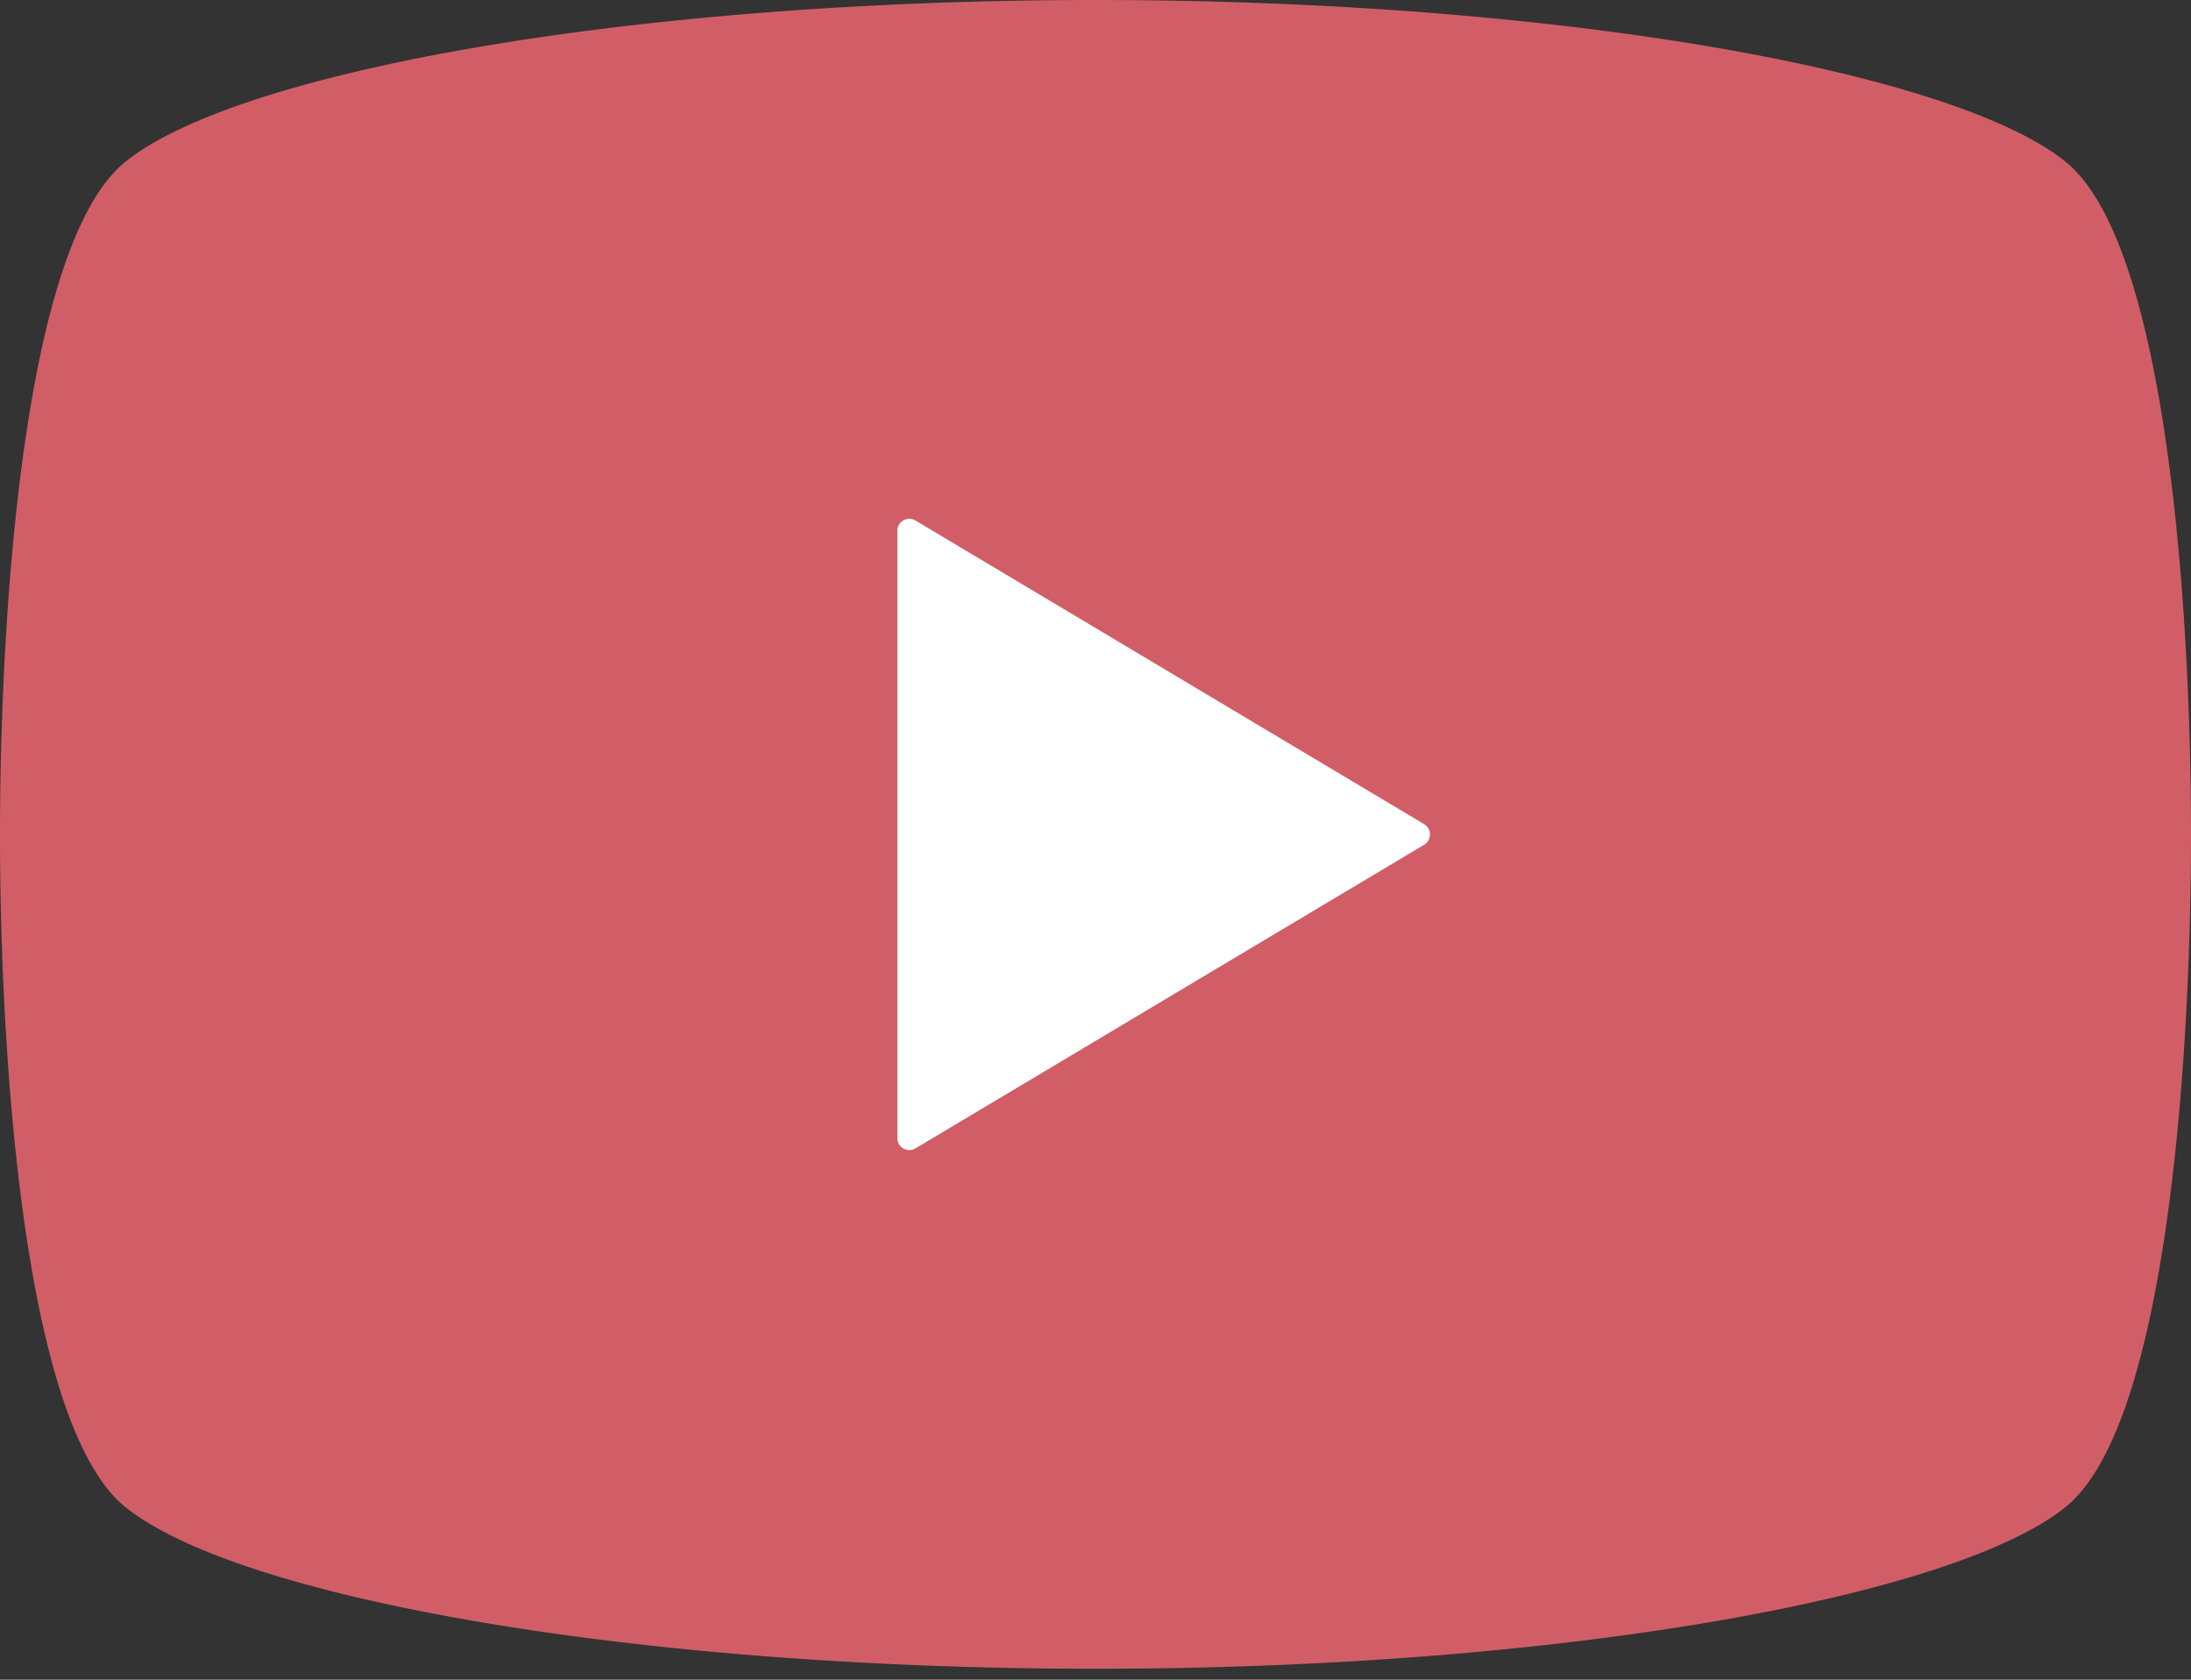
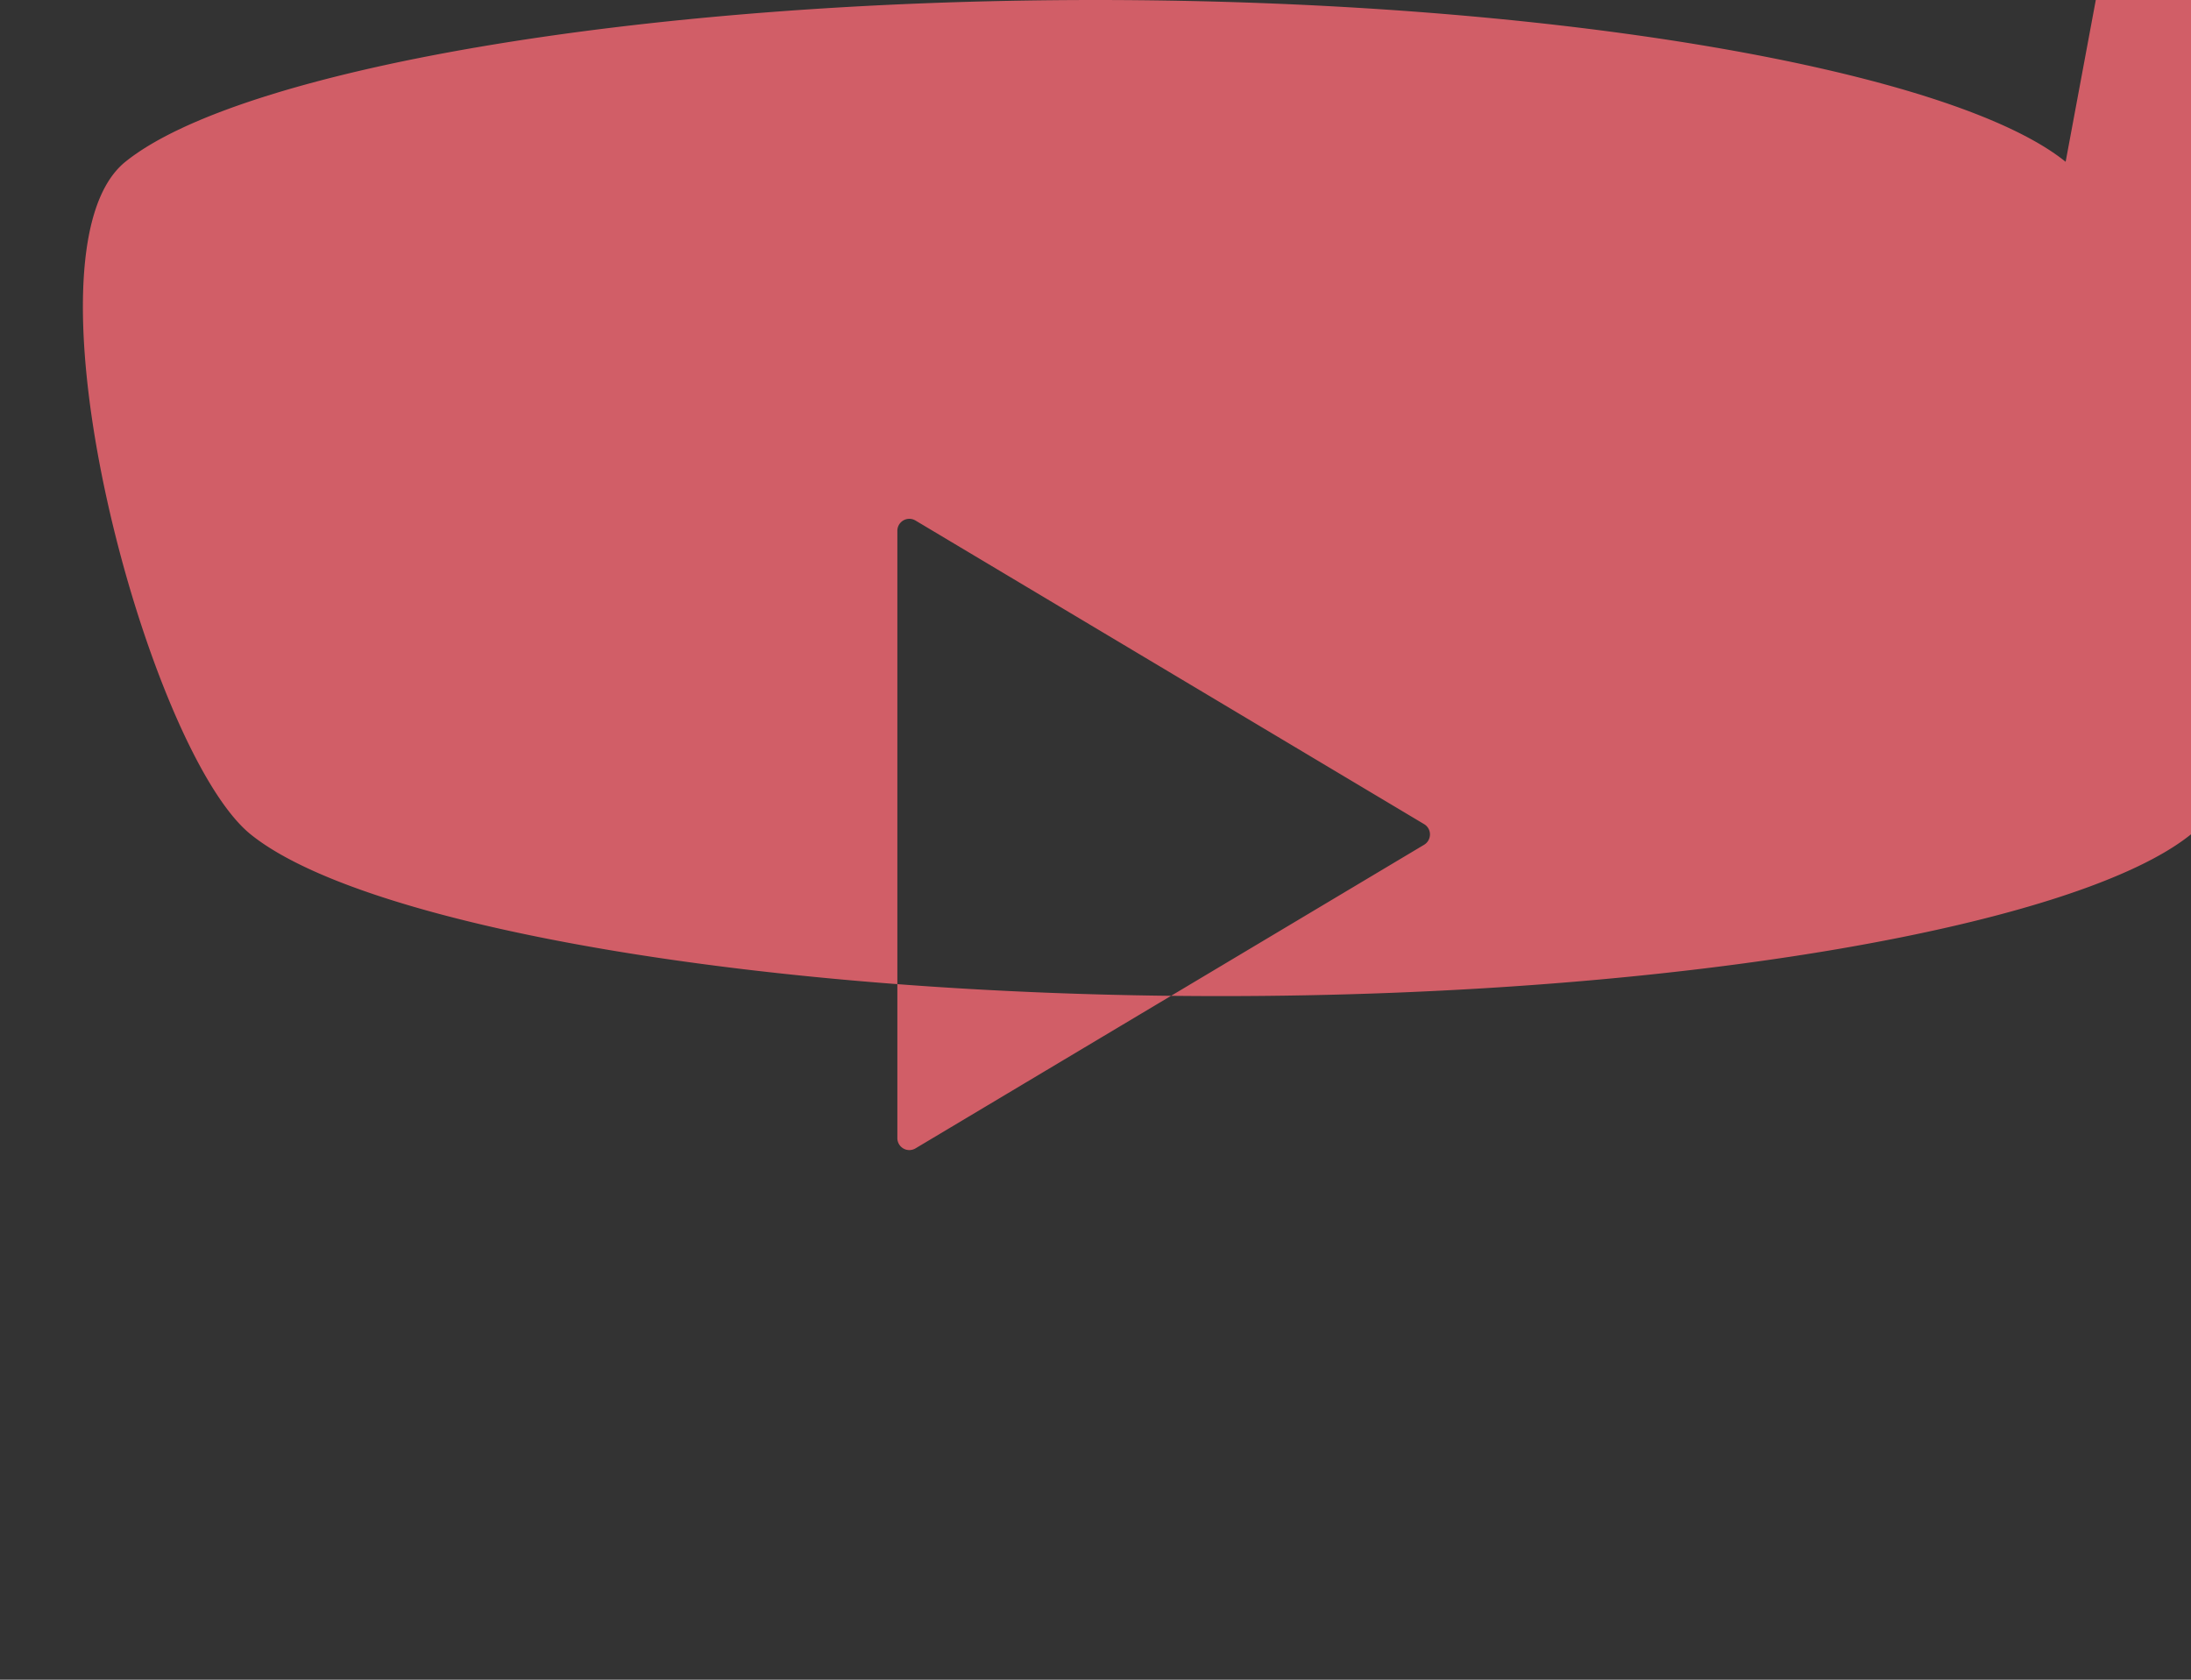
<svg xmlns="http://www.w3.org/2000/svg" width="60" height="46">
  <rect width="100%" height="100%" fill="#333333" stroke="none" />
  <defs>
    <clipPath id="a">
      <path data-name="長方形 5321" transform="translate(344 3454)" fill="#999" d="M0 0h60v46H0z" />
    </clipPath>
  </defs>
  <g data-name="マスクグループ 135" transform="translate(-344 -3454)" clip-path="url(#a)">
-     <path data-name="長方形 5320" fill="#fff" d="M360 3465h29v25h-29z" />
-     <path data-name="パス 3834" d="M400.567 3458.431c-3.075-2.483-13.916-4.431-26.567-4.431s-23.492 1.948-26.567 4.431c-2.825 2.278-3.433 12.576-3.433 18.421s.608 16.143 3.433 18.42c3.075 2.483 13.916 4.428 26.567 4.428s23.492-1.948 26.567-4.431c2.825-2.275 3.433-12.569 3.433-18.417s-.608-16.143-3.433-18.421zM383 3477.134l-13.926 8.313a.328.328 0 0 1-.5-.282v-16.626a.328.328 0 0 1 .5-.282L383 3476.57a.326.326 0 0 1 .159.282.33.33 0 0 1-.159.282z" fill="#d15e67" />
+     <path data-name="パス 3834" d="M400.567 3458.431c-3.075-2.483-13.916-4.431-26.567-4.431s-23.492 1.948-26.567 4.431s.608 16.143 3.433 18.42c3.075 2.483 13.916 4.428 26.567 4.428s23.492-1.948 26.567-4.431c2.825-2.275 3.433-12.569 3.433-18.417s-.608-16.143-3.433-18.421zM383 3477.134l-13.926 8.313a.328.328 0 0 1-.5-.282v-16.626a.328.328 0 0 1 .5-.282L383 3476.57a.326.326 0 0 1 .159.282.33.33 0 0 1-.159.282z" fill="#d15e67" />
  </g>
</svg>